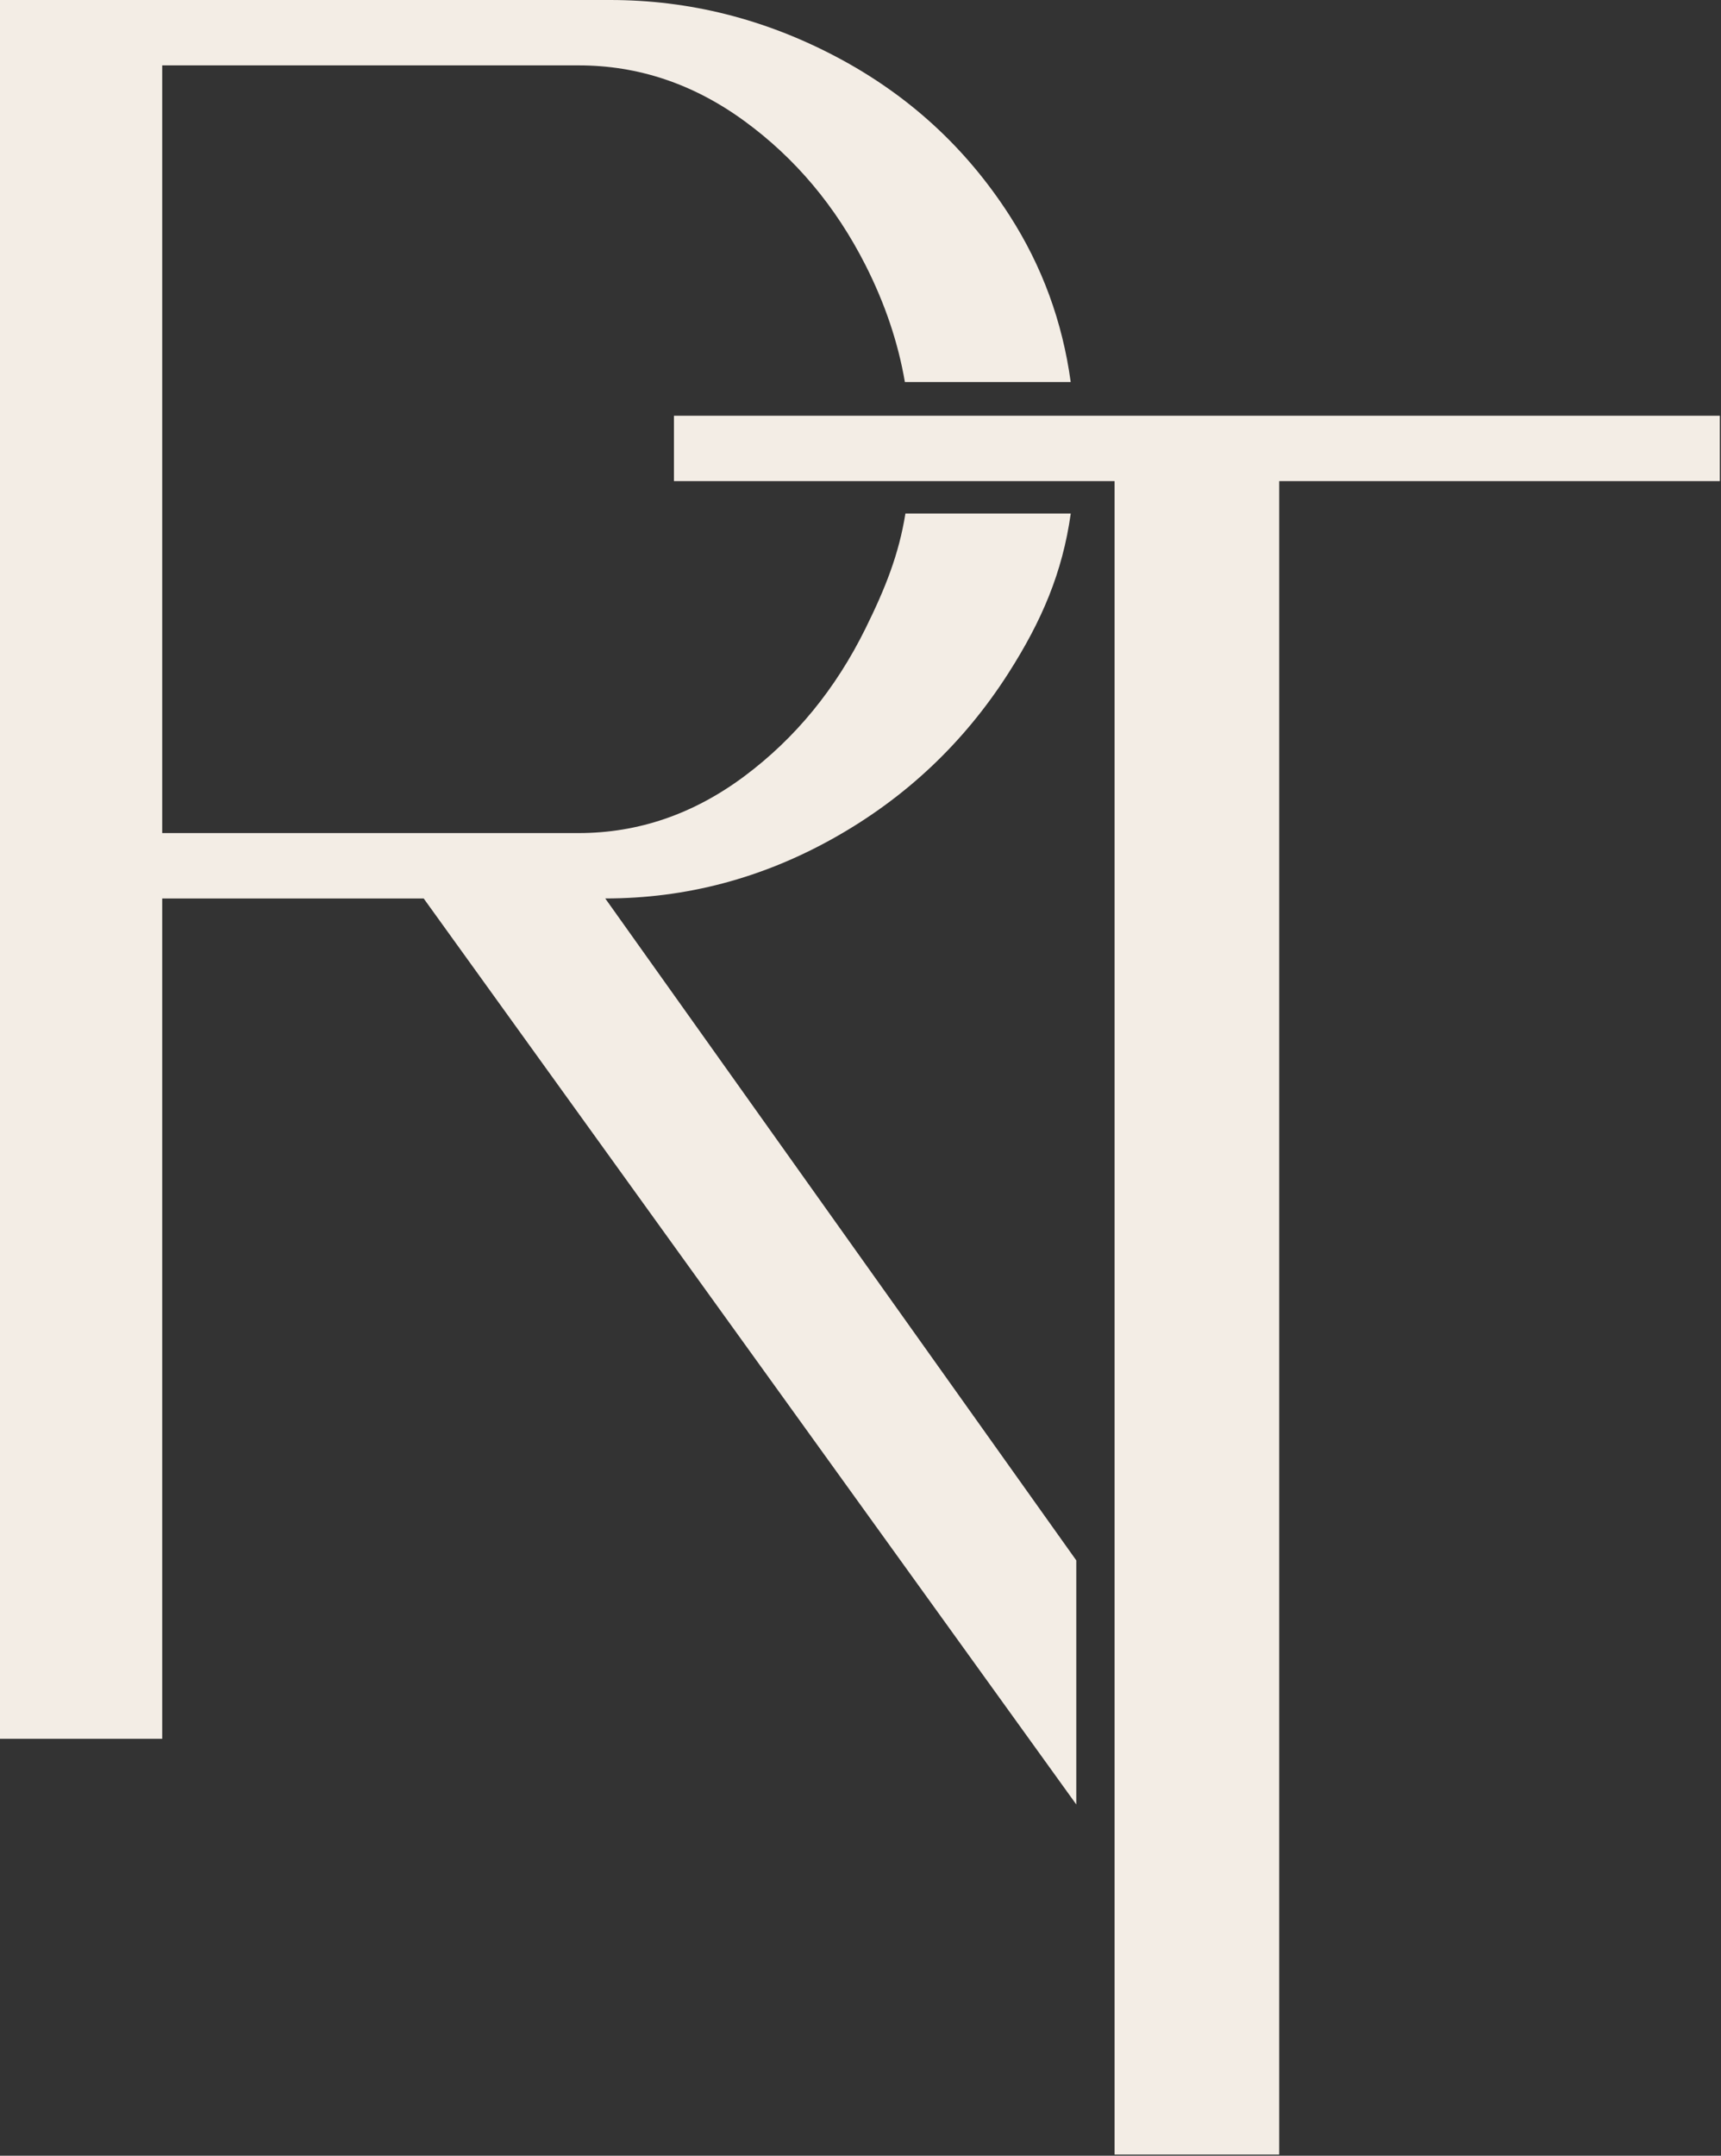
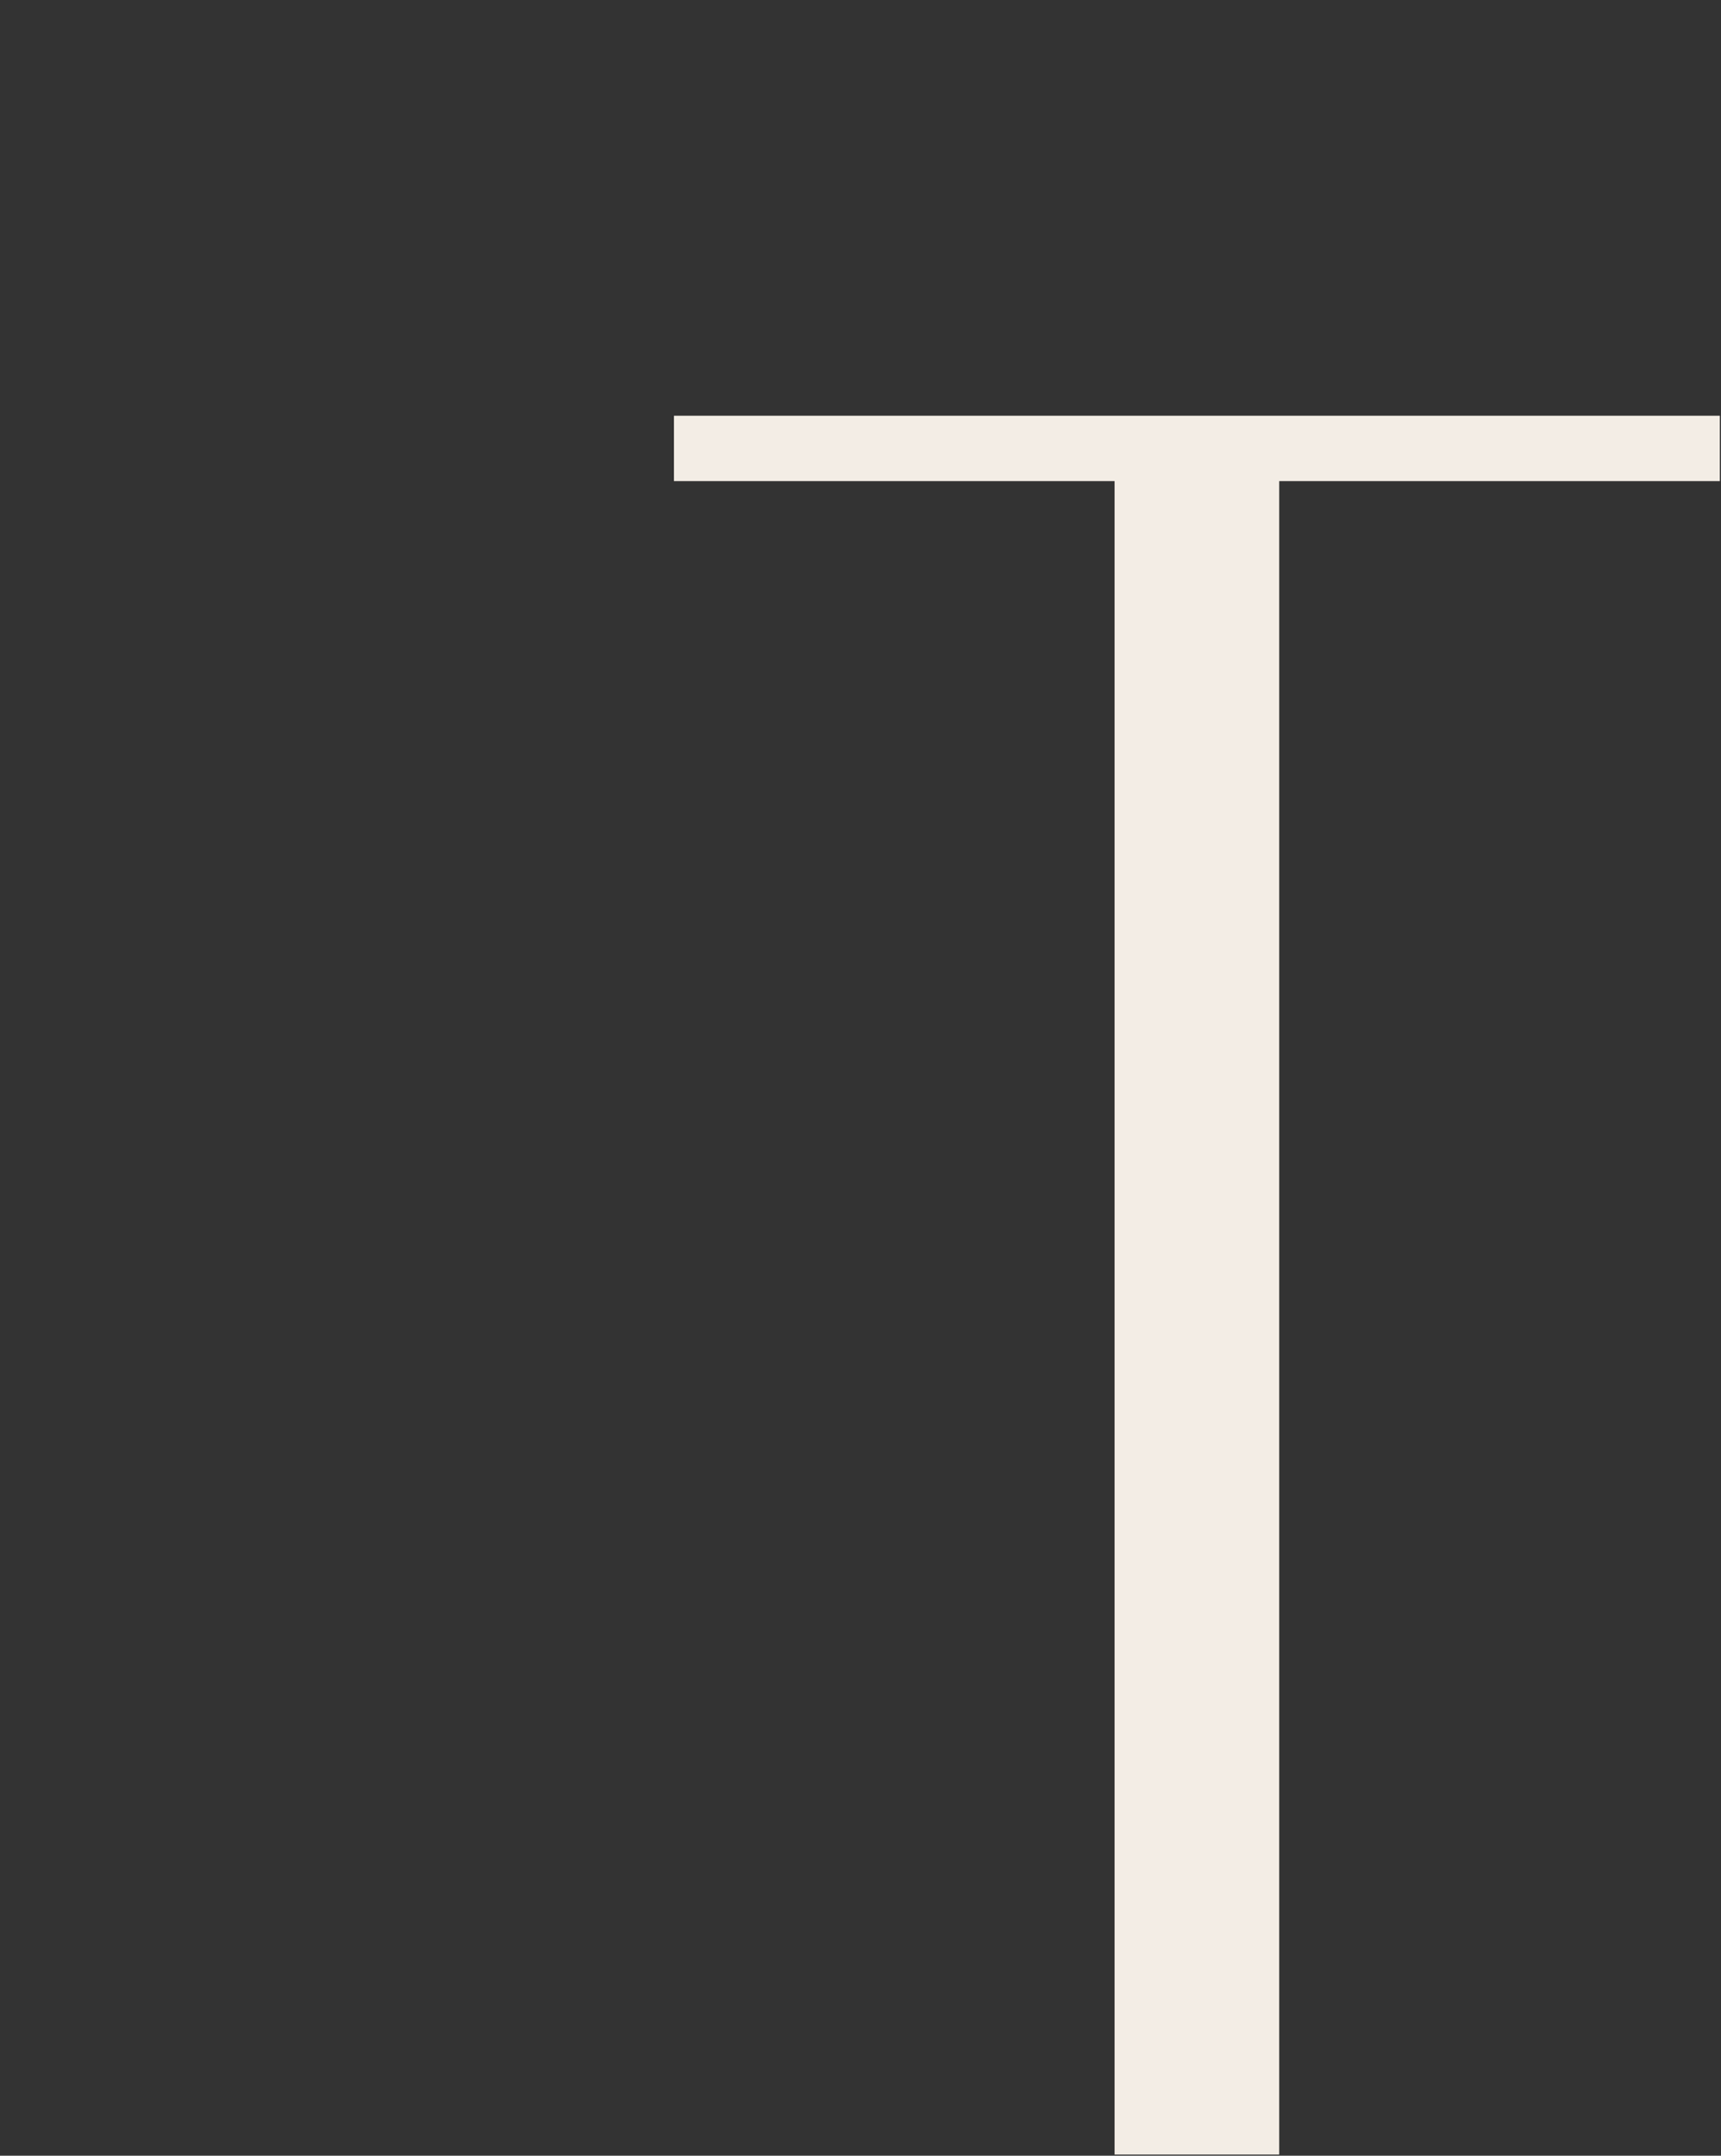
<svg xmlns="http://www.w3.org/2000/svg" width="100%" height="100%" viewBox="0 0 333 417" version="1.1" xml:space="preserve" style="fill-rule:evenodd;clip-rule:evenodd;stroke-linejoin:round;stroke-miterlimit:2;">
  <rect x="0" y="0" width="333" height="417" fill="#333333" stroke="none" />
  <g>
-     <path d="M208.253,349.05l-126.274,-175.255l-50.593,0l-0,162.552l-31.386,0l-0,-336.347l118.049,0c15.303,0 29.903,3.67 43.801,11.009c13.897,7.339 25.062,17.566 33.494,30.683c6.288,9.782 10.232,20.52 11.83,32.211l-32.084,0c-1.31,-7.635 -3.85,-15.171 -7.619,-22.608c-5.778,-11.399 -13.585,-20.69 -23.423,-27.872c-9.837,-7.183 -20.533,-10.775 -32.088,-10.775l-80.574,0l-0,148.499l80.574,0c11.555,0 22.251,-3.67 32.088,-11.009c9.838,-7.339 17.645,-16.864 23.423,-28.575c3.87,-7.846 6.444,-14.315 7.722,-22.229l31.991,0c-1.612,11.472 -5.637,20.829 -12.074,30.895c-8.589,13.429 -19.832,24.047 -33.729,31.855c-13.897,7.807 -28.653,11.711 -44.268,11.711l91.14,128.039l0,47.216Z" style="fill:#f3ede5;fill-rule:nonzero;" />
    <path d="M215.662,93.066l-85.258,0l0,-12.648l202.371,0l0,12.648l-85.258,0l0,323.7l-31.855,0l0,-323.7Z" style="fill:#f3ede5;fill-rule:nonzero;" />
  </g>
</svg>